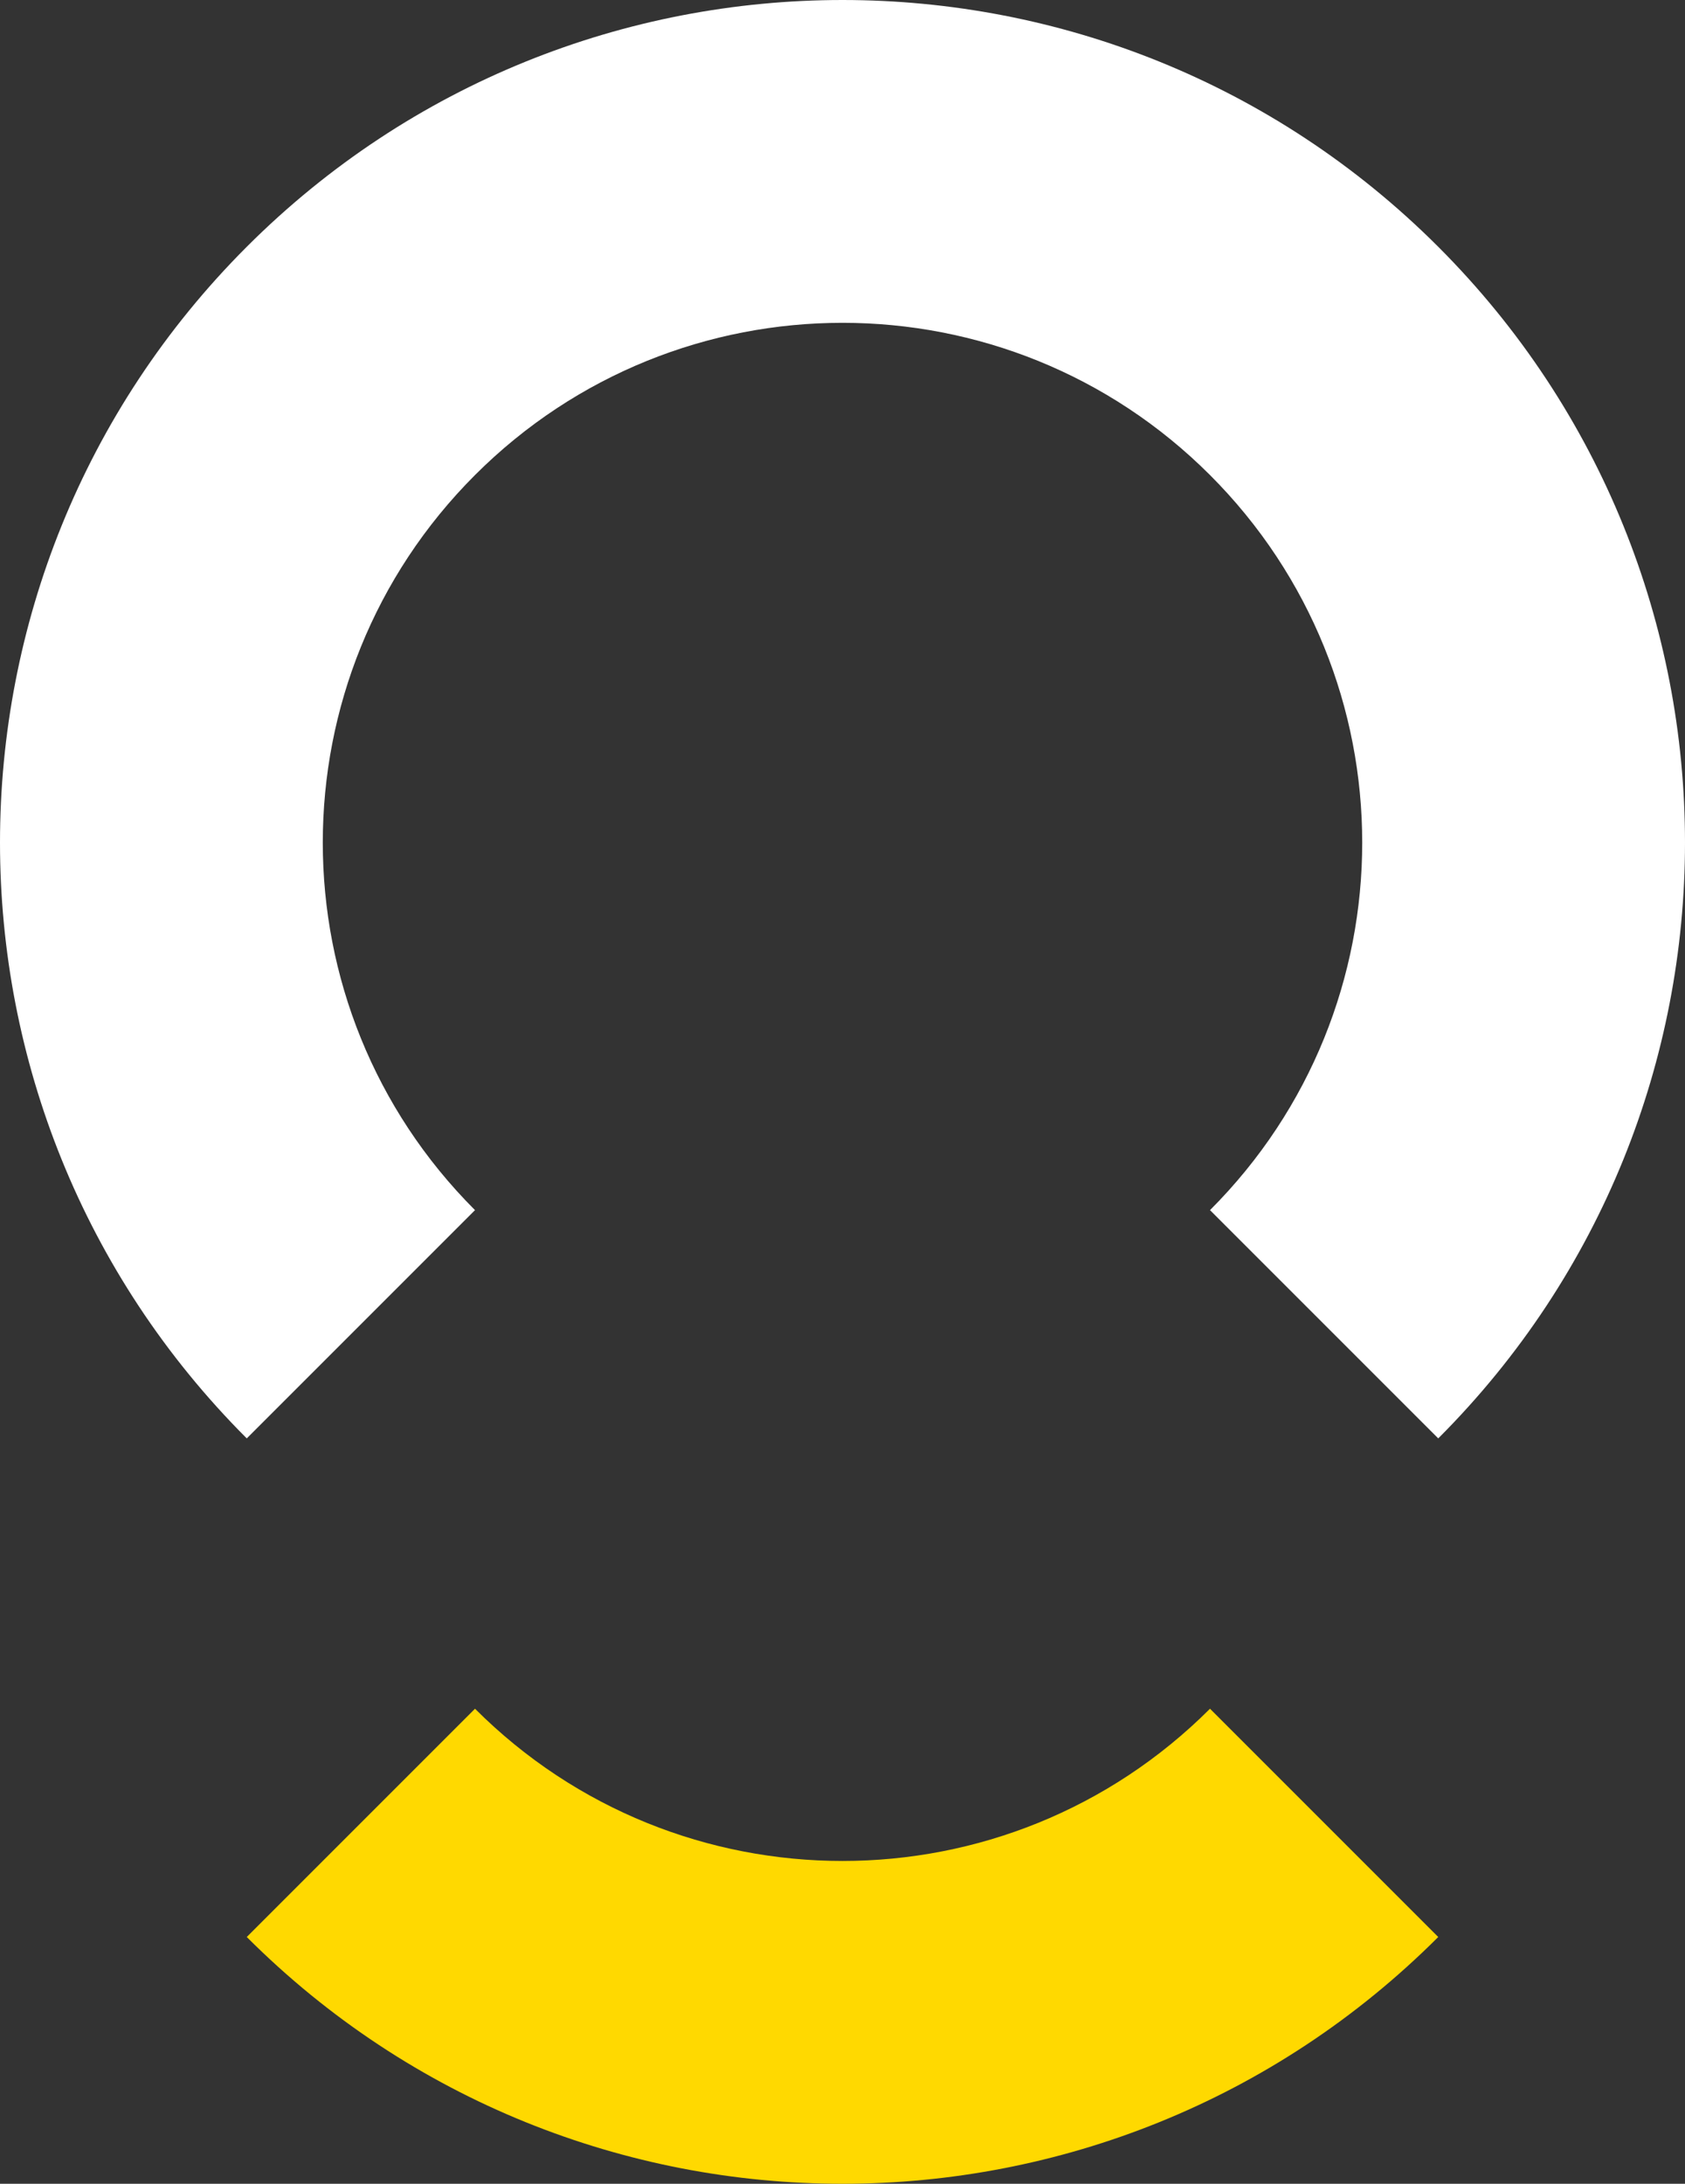
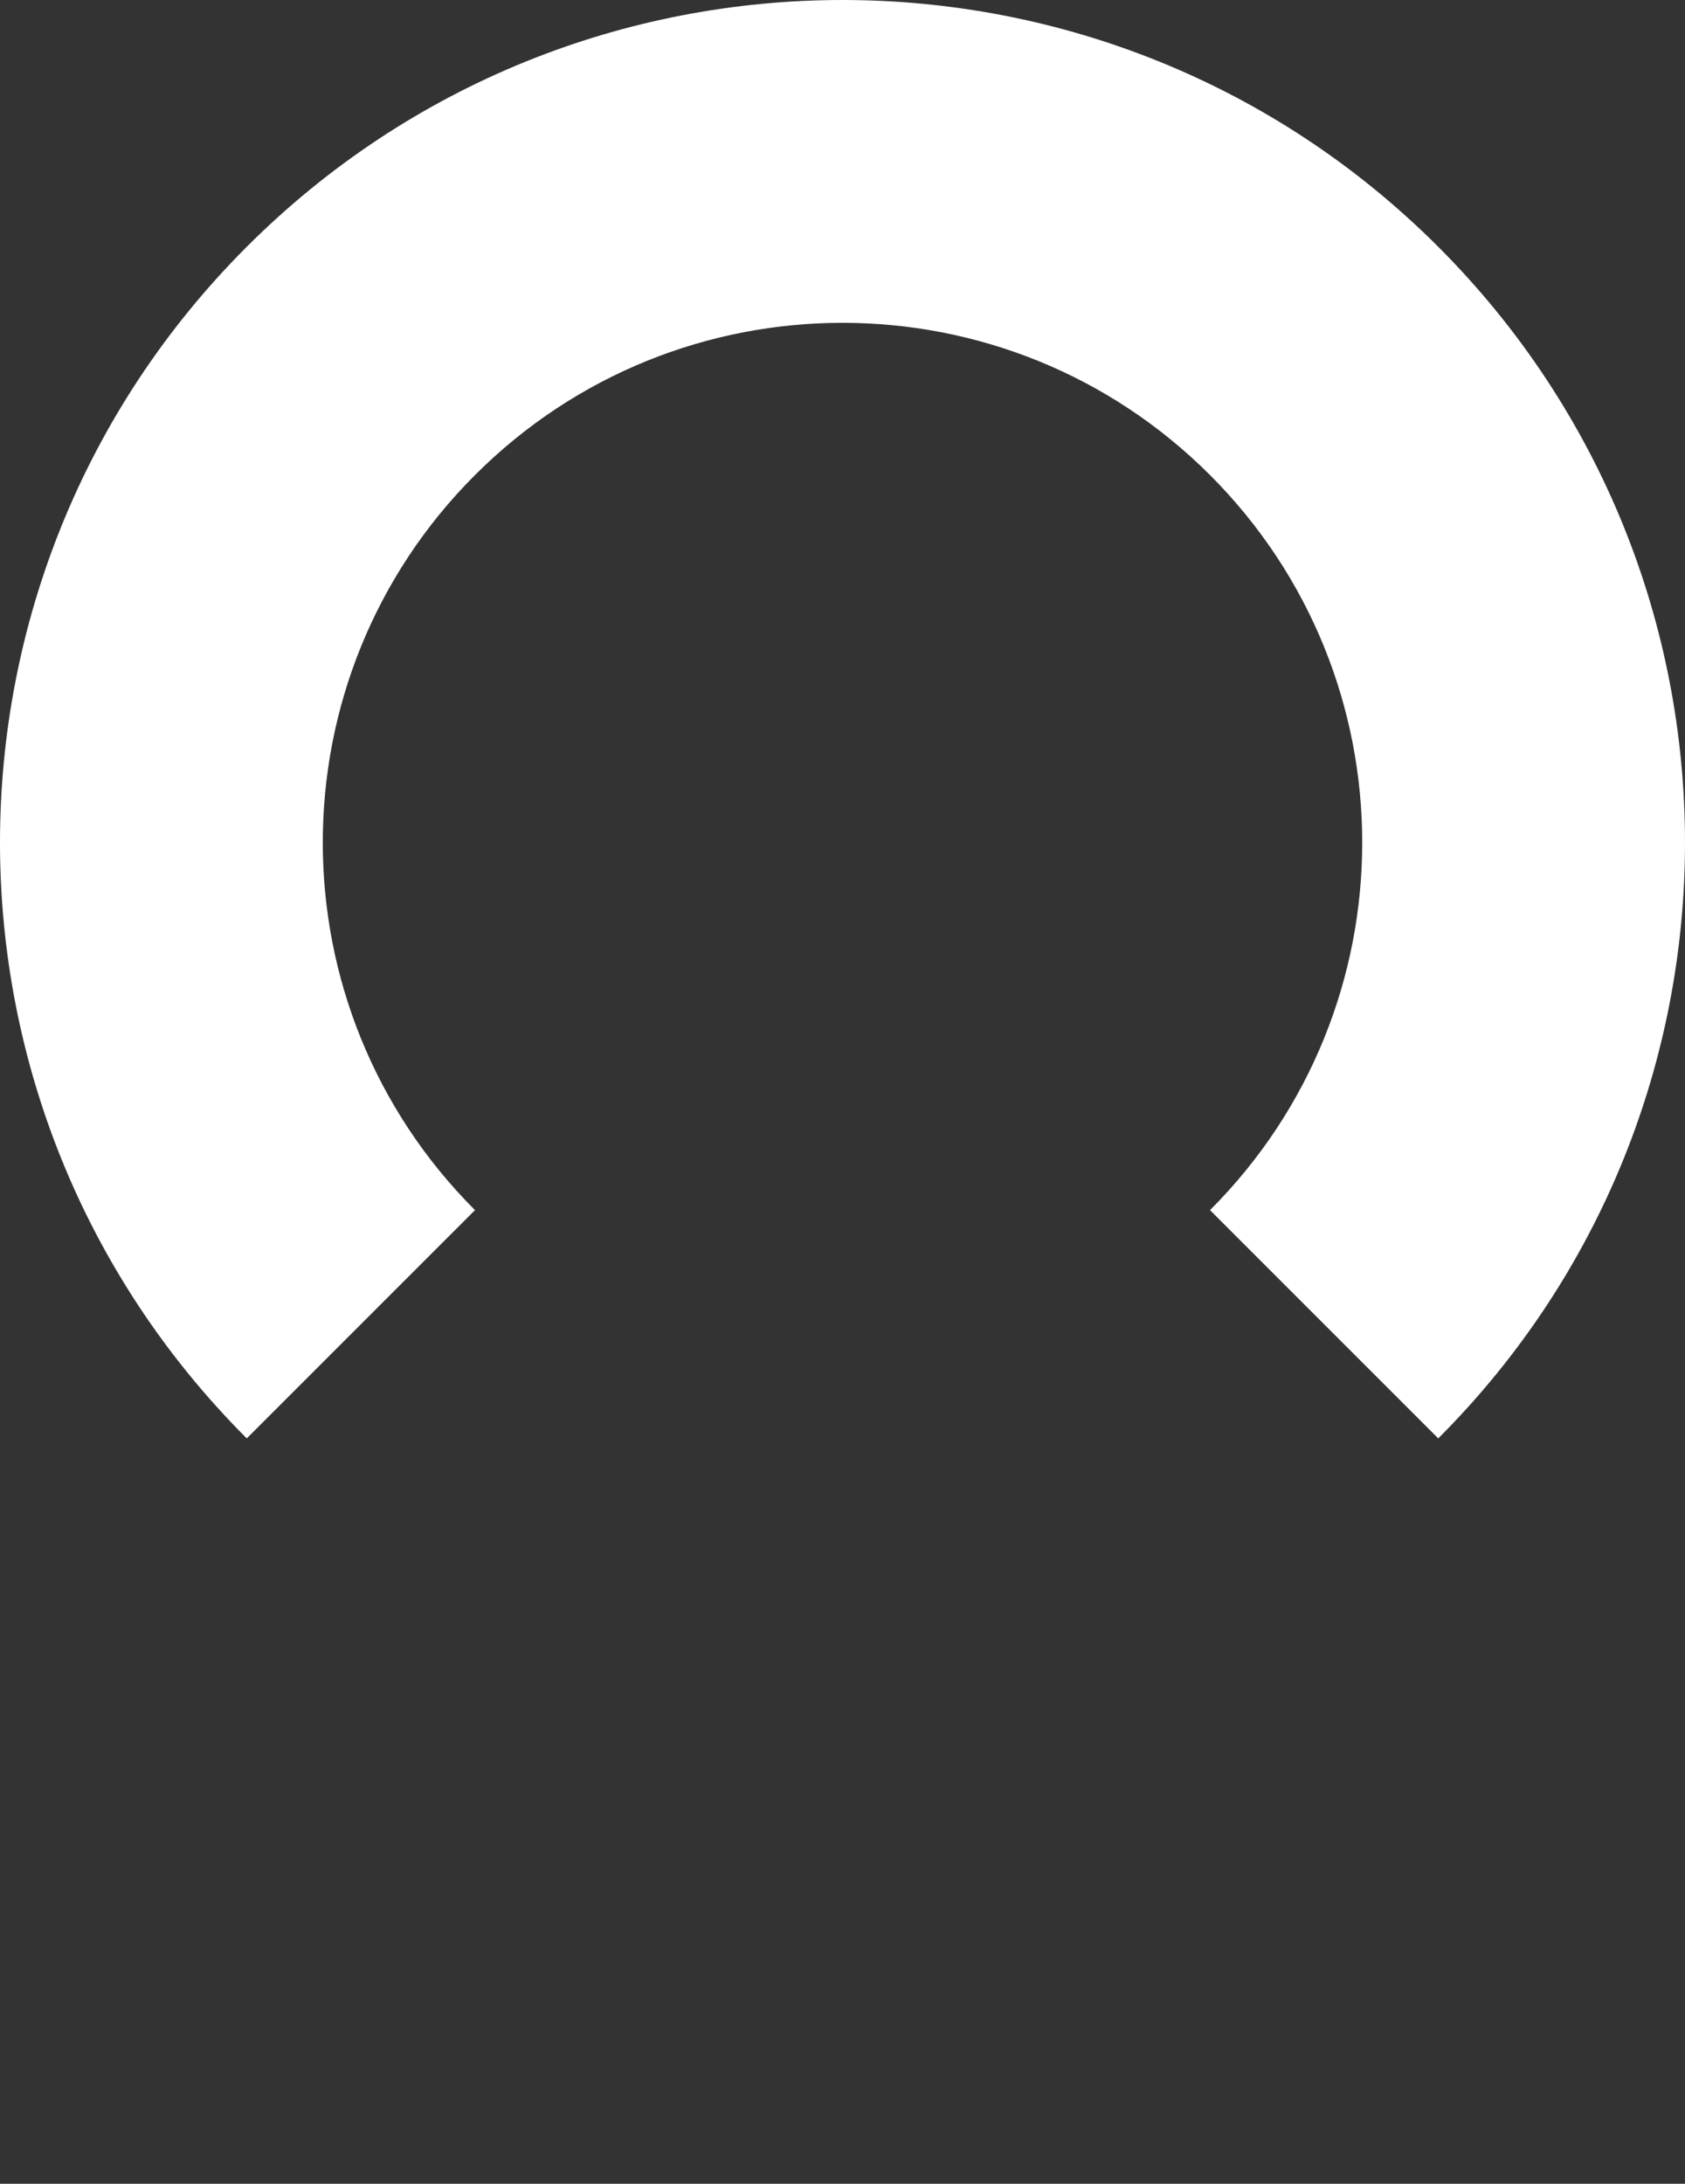
<svg xmlns="http://www.w3.org/2000/svg" version="1.1" id="Calque_1" x="0px" y="0px" viewBox="0 0 523.2 678" style="enable-background:new 0 0 523.2 678;" xml:space="preserve">
  <rect x="0" y="0" width="523.2" height="678" fill="#333333" stroke="none" />
  <style type="text/css">
	.st0{fill:#FFFFFF;}
	.st1{fill:#FFD900;}
</style>
  <g>
    <path class="st0" d="M446.58,76.62c-102.16-102.16-267.79-102.16-369.96,0c-102.16,102.16-102.16,267.79,0,369.96l70.87-70.87   c-63.02-63.02-63.02-165.2,0-228.22s165.2-63.02,228.22,0s63.02,165.2,0,228.22l70.87,70.87   C548.74,344.42,548.74,178.79,446.58,76.62" />
-     <path class="st1" d="M375.71,530.51c-63.02,63.02-165.2,63.02-228.22,0l-70.87,70.87c102.16,102.16,267.79,102.16,369.96,0   L375.71,530.51z" />
  </g>
</svg>